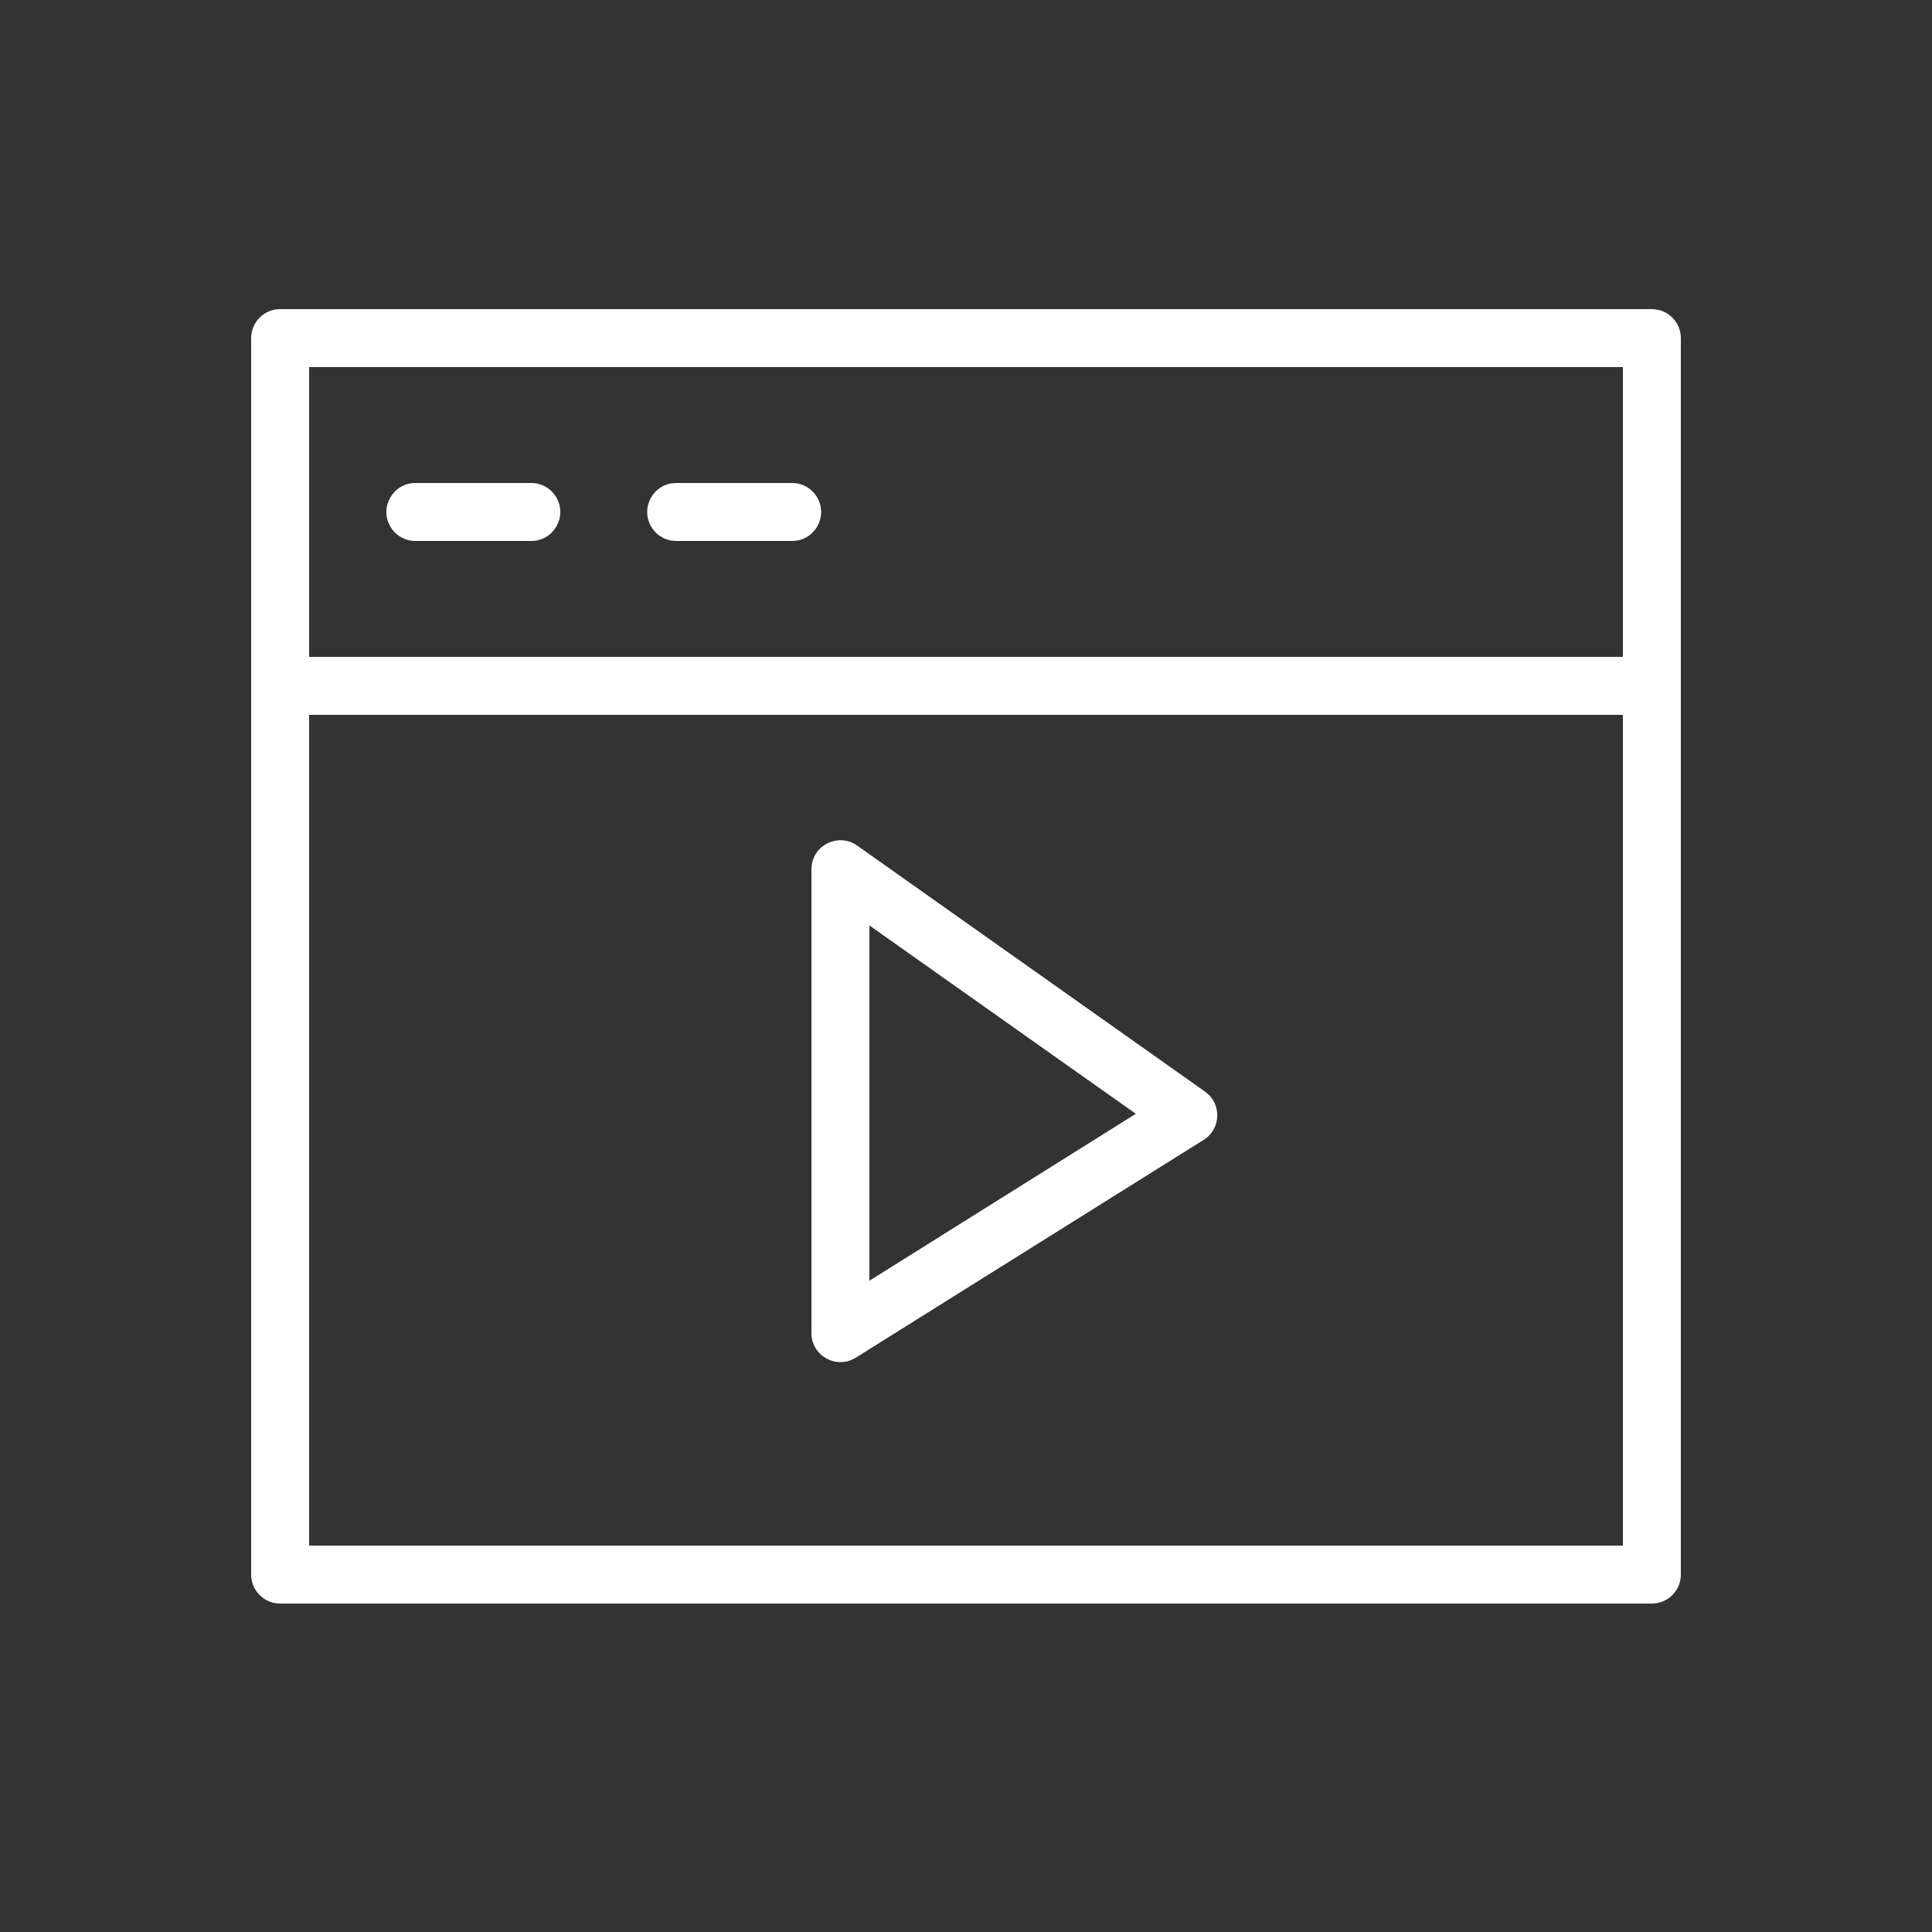
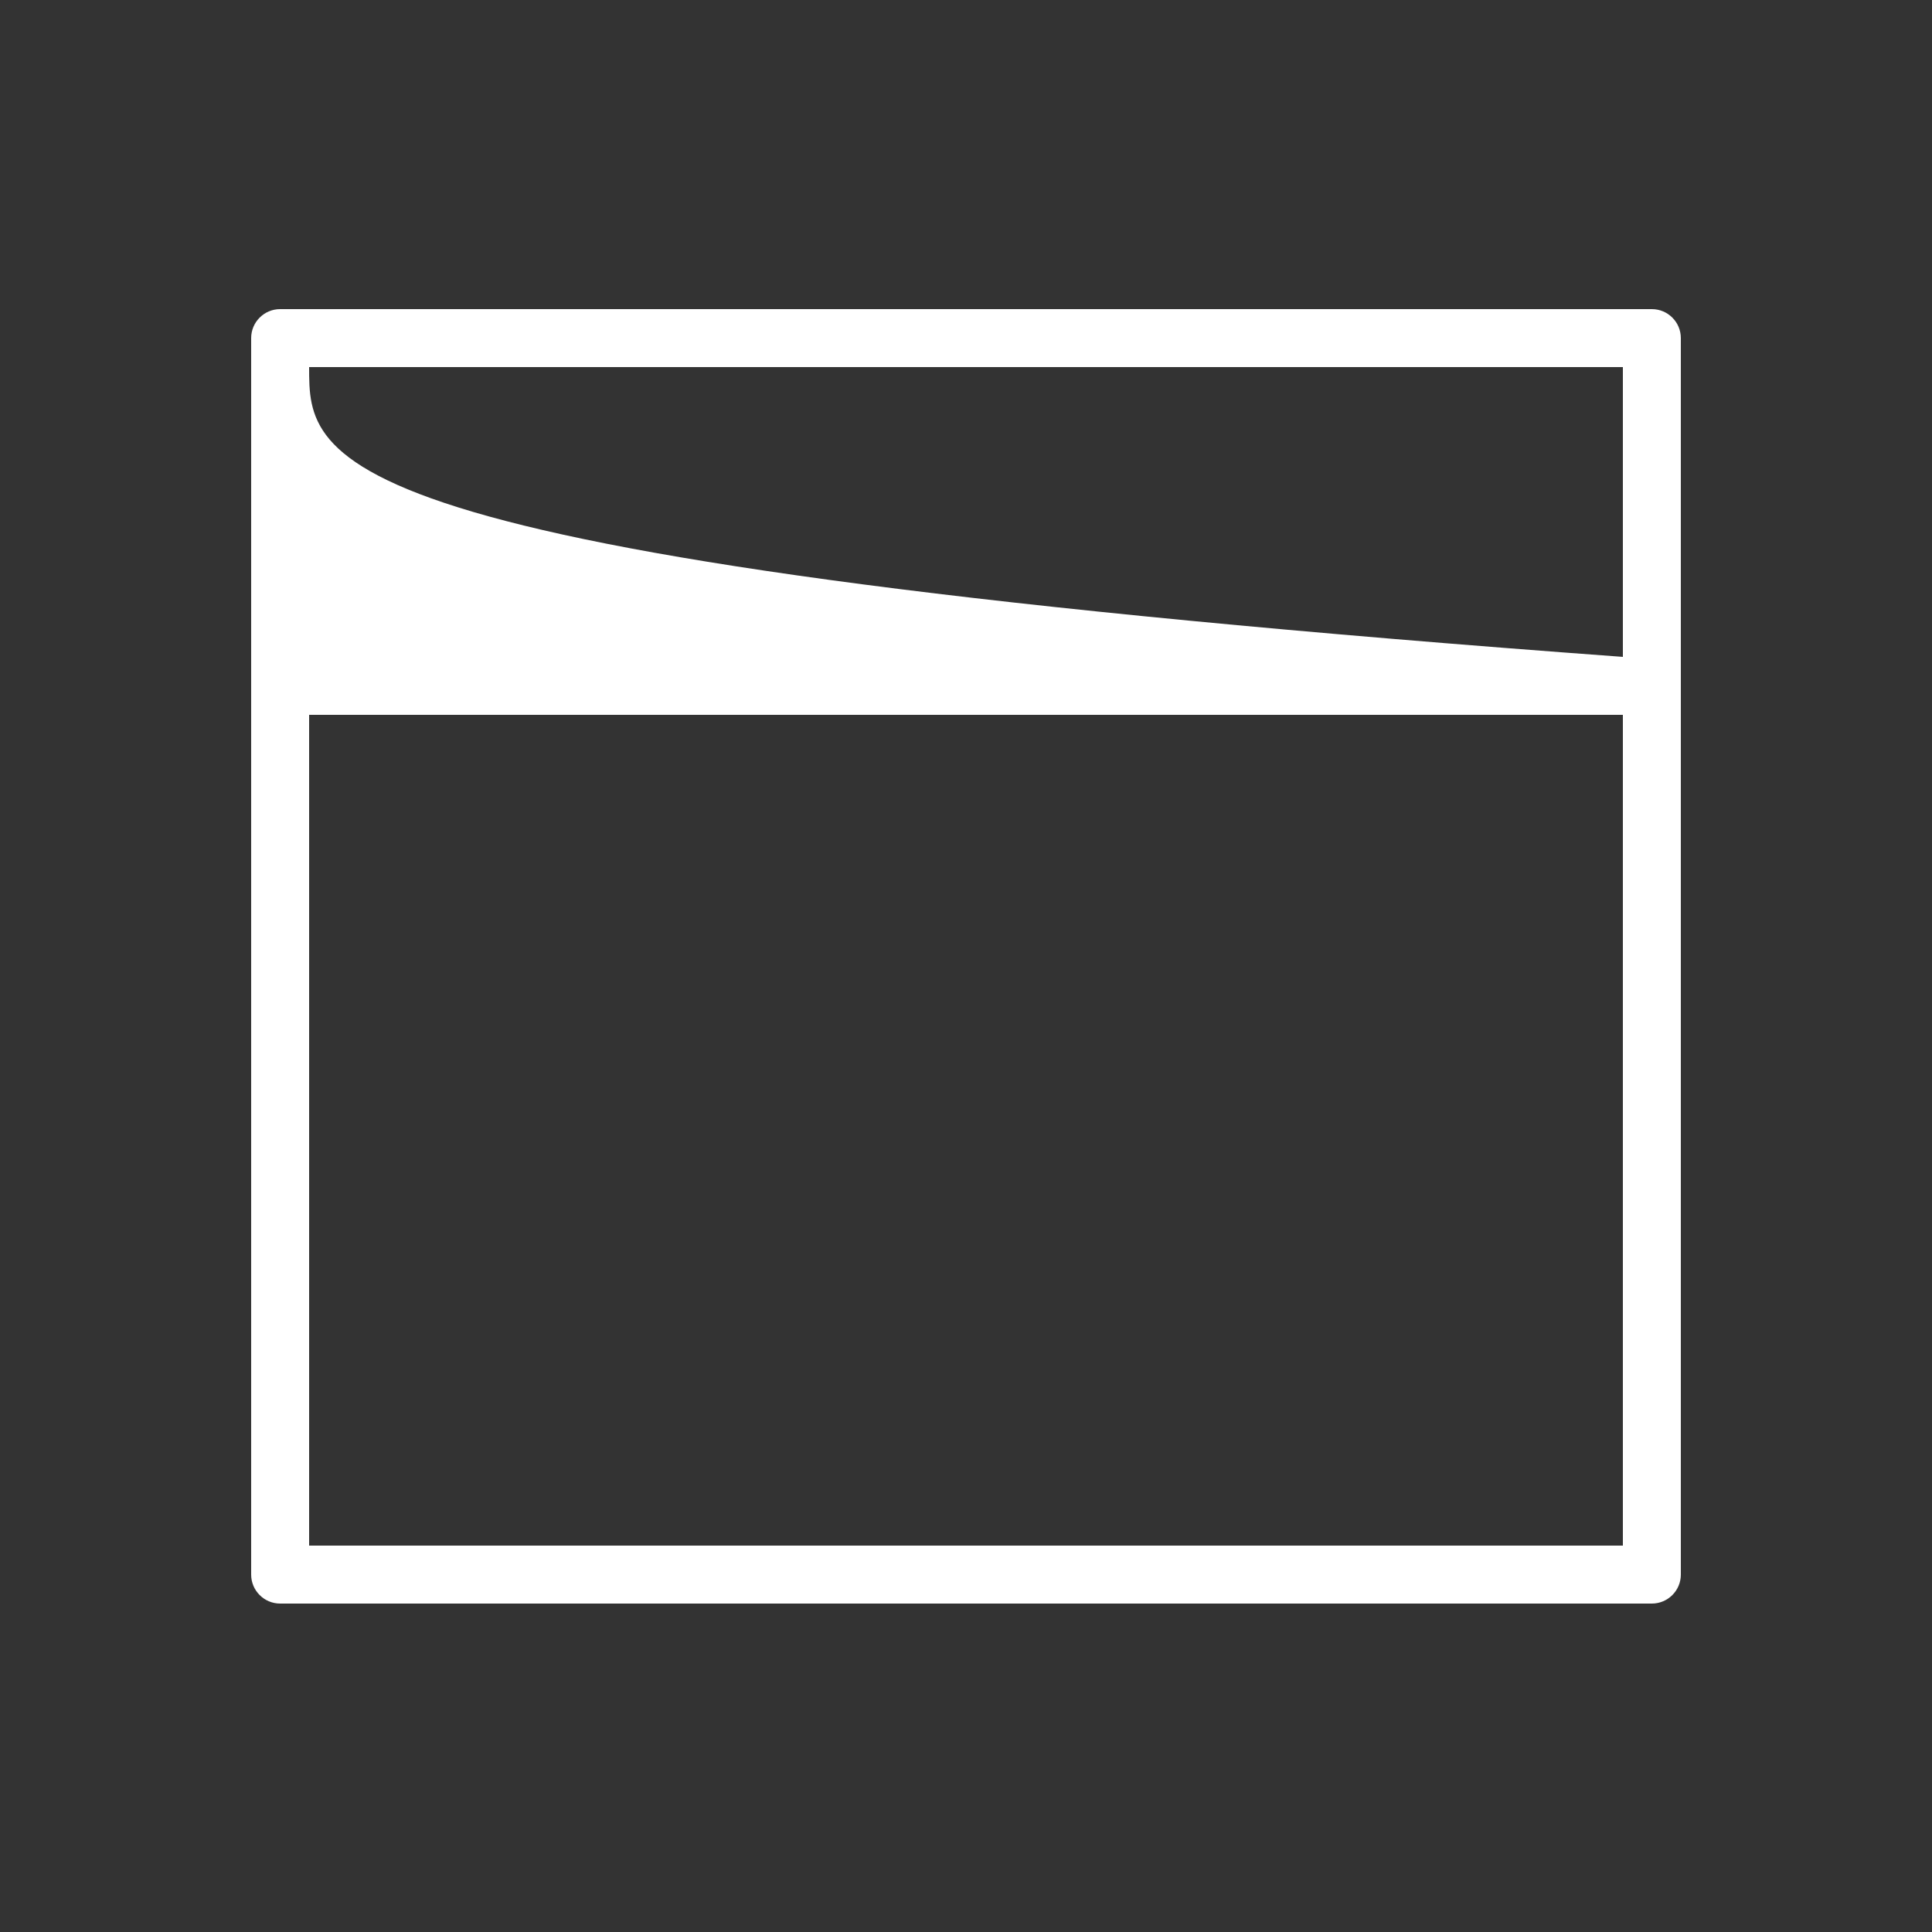
<svg xmlns="http://www.w3.org/2000/svg" viewBox="1950 2450 100 100" width="100" height="100" data-guides="{&quot;vertical&quot;:[],&quot;horizontal&quot;:[]}">
  <rect x="1950" y="2450" width="100" height="100" fill="#333333" stroke="none" />
-   <path fill="#ffffff" stroke="none" fill-opacity="1" stroke-width="1" stroke-opacity="1" color="rgb(51, 51, 51)" fill-rule="evenodd" font-size-adjust="none" id="tSvg158ab99f470" title="Path 1" d="M 2035.5 2466 C 2011.833 2466 1988.167 2466 1964.5 2466C 1963.672 2466 1963 2466.672 1963 2467.5C 1963 2488.833 1963 2510.167 1963 2531.5C 1963 2532.328 1963.672 2533 1964.5 2533C 1988.167 2533 2011.833 2533 2035.5 2533C 2036.328 2533 2037 2532.328 2037 2531.5C 2037 2510.167 2037 2488.833 2037 2467.5C 2037 2466.672 2036.328 2466 2035.5 2466ZM 2034 2469 C 2034 2474 2034 2479 2034 2484C 2011.333 2484 1988.667 2484 1966 2484C 1966 2479 1966 2474 1966 2469C 1988.667 2469 2011.333 2469 2034 2469ZM 1966 2530 C 1966 2515.667 1966 2501.333 1966 2487C 1988.667 2487 2011.333 2487 2034 2487C 2034 2501.333 2034 2515.667 2034 2530C 2011.333 2530 1988.667 2530 1966 2530Z" />
-   <path fill="#ffffff" stroke="none" fill-opacity="1" stroke-width="1" stroke-opacity="1" color="rgb(51, 51, 51)" fill-rule="evenodd" font-size-adjust="none" id="tSvg175da5280d2" title="Path 2" d="M 1971.5 2478 C 1973.5 2478 1975.5 2478 1977.5 2478C 1978.655 2478 1979.376 2476.75 1978.799 2475.75C 1978.531 2475.286 1978.036 2475 1977.5 2475C 1975.5 2475 1973.5 2475 1971.5 2475C 1970.345 2475 1969.624 2476.25 1970.201 2477.25C 1970.469 2477.714 1970.964 2478 1971.5 2478ZM 1985 2478 C 1987 2478 1989 2478 1991 2478C 1992.155 2478 1992.876 2476.75 1992.299 2475.75C 1992.031 2475.286 1991.536 2475 1991 2475C 1989 2475 1987 2475 1985 2475C 1983.845 2475 1983.124 2476.25 1983.701 2477.25C 1983.969 2477.714 1984.464 2478 1985 2478ZM 2012.37 2506.5 C 2006.37 2502.257 2000.37 2498.013 1994.37 2493.77C 1993.429 2493.1 1992.116 2493.7 1992.007 2494.849C 1992.002 2494.899 1992 2494.95 1992 2495C 1992 2503 1992 2511 1992 2519C 1991.999 2520.155 1993.249 2520.877 1994.249 2520.301C 1994.266 2520.291 1994.283 2520.281 1994.3 2520.27C 2000.3 2516.513 2006.3 2512.757 2012.3 2509C 2013.212 2508.432 2013.248 2507.118 2012.37 2506.5ZM 1995 2516.29 C 1995 2510.16 1995 2504.03 1995 2497.9C 1999.597 2501.15 2004.193 2504.4 2008.79 2507.65C 2004.193 2510.53 1999.597 2513.41 1995 2516.29Z" />
+   <path fill="#ffffff" stroke="none" fill-opacity="1" stroke-width="1" stroke-opacity="1" color="rgb(51, 51, 51)" fill-rule="evenodd" font-size-adjust="none" id="tSvg158ab99f470" title="Path 1" d="M 2035.5 2466 C 2011.833 2466 1988.167 2466 1964.5 2466C 1963.672 2466 1963 2466.672 1963 2467.5C 1963 2488.833 1963 2510.167 1963 2531.5C 1963 2532.328 1963.672 2533 1964.5 2533C 1988.167 2533 2011.833 2533 2035.5 2533C 2036.328 2533 2037 2532.328 2037 2531.5C 2037 2510.167 2037 2488.833 2037 2467.5C 2037 2466.672 2036.328 2466 2035.5 2466ZM 2034 2469 C 2034 2474 2034 2479 2034 2484C 1966 2479 1966 2474 1966 2469C 1988.667 2469 2011.333 2469 2034 2469ZM 1966 2530 C 1966 2515.667 1966 2501.333 1966 2487C 1988.667 2487 2011.333 2487 2034 2487C 2034 2501.333 2034 2515.667 2034 2530C 2011.333 2530 1988.667 2530 1966 2530Z" />
  <defs />
</svg>